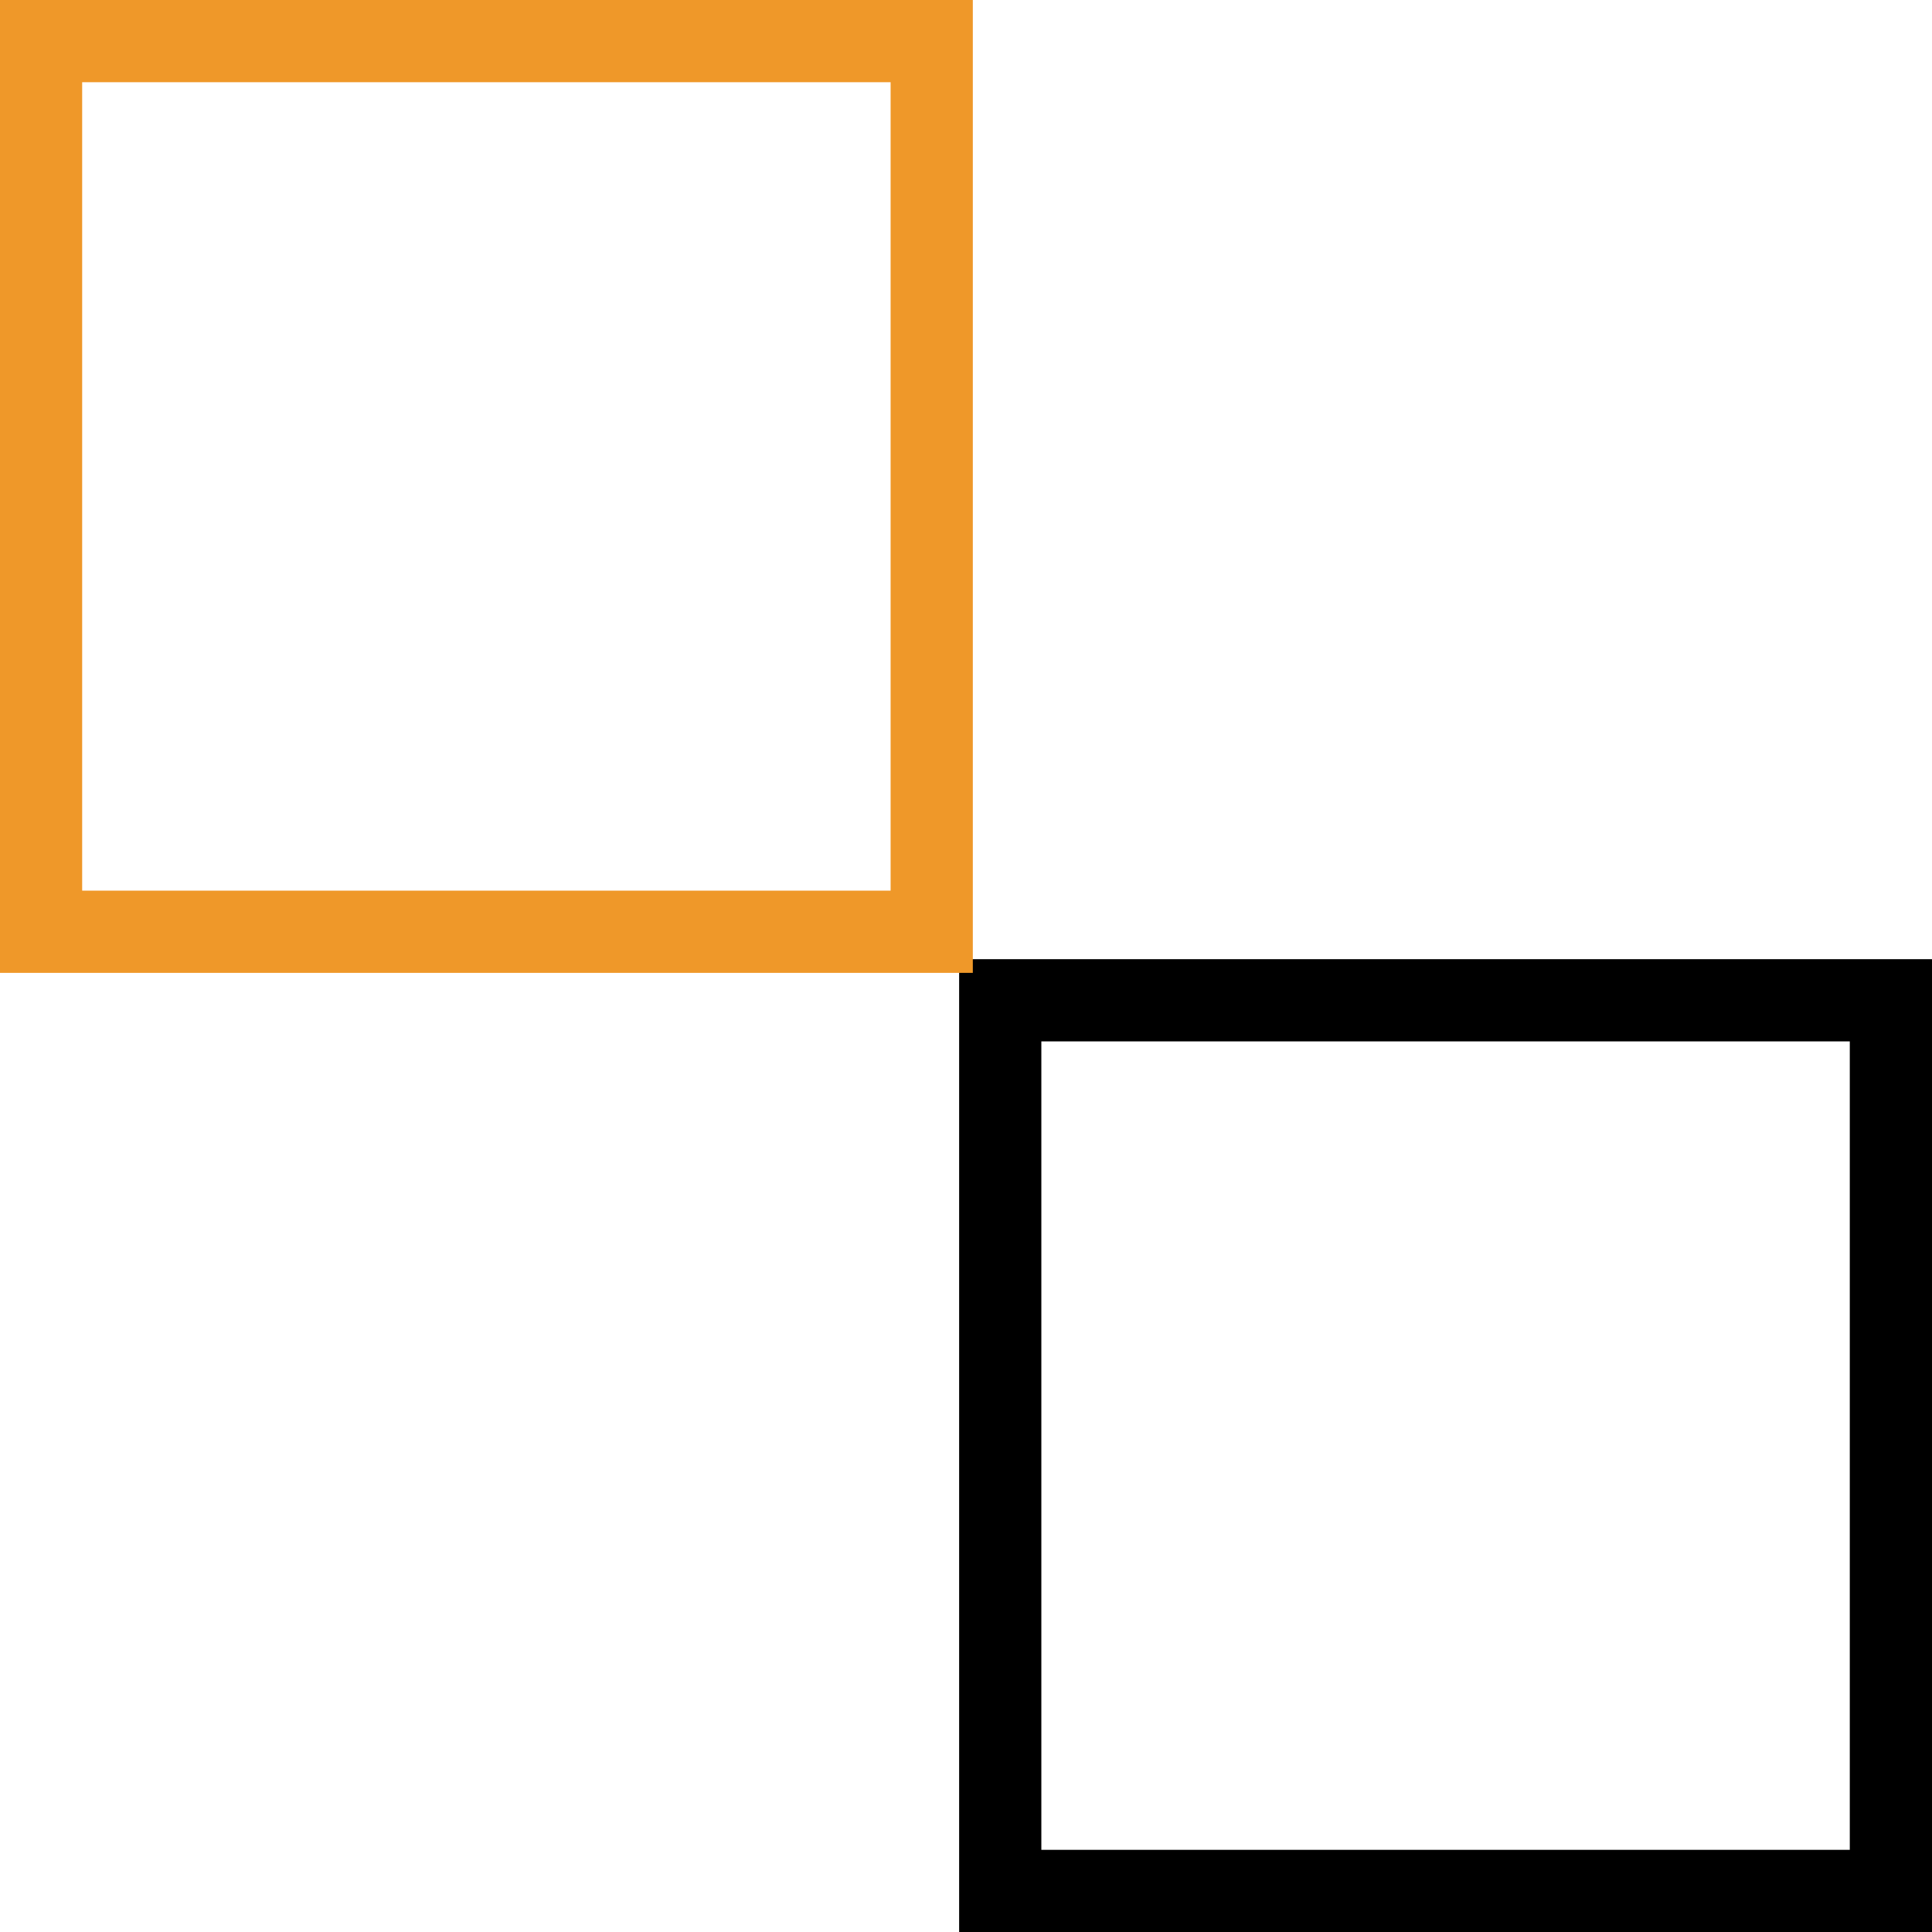
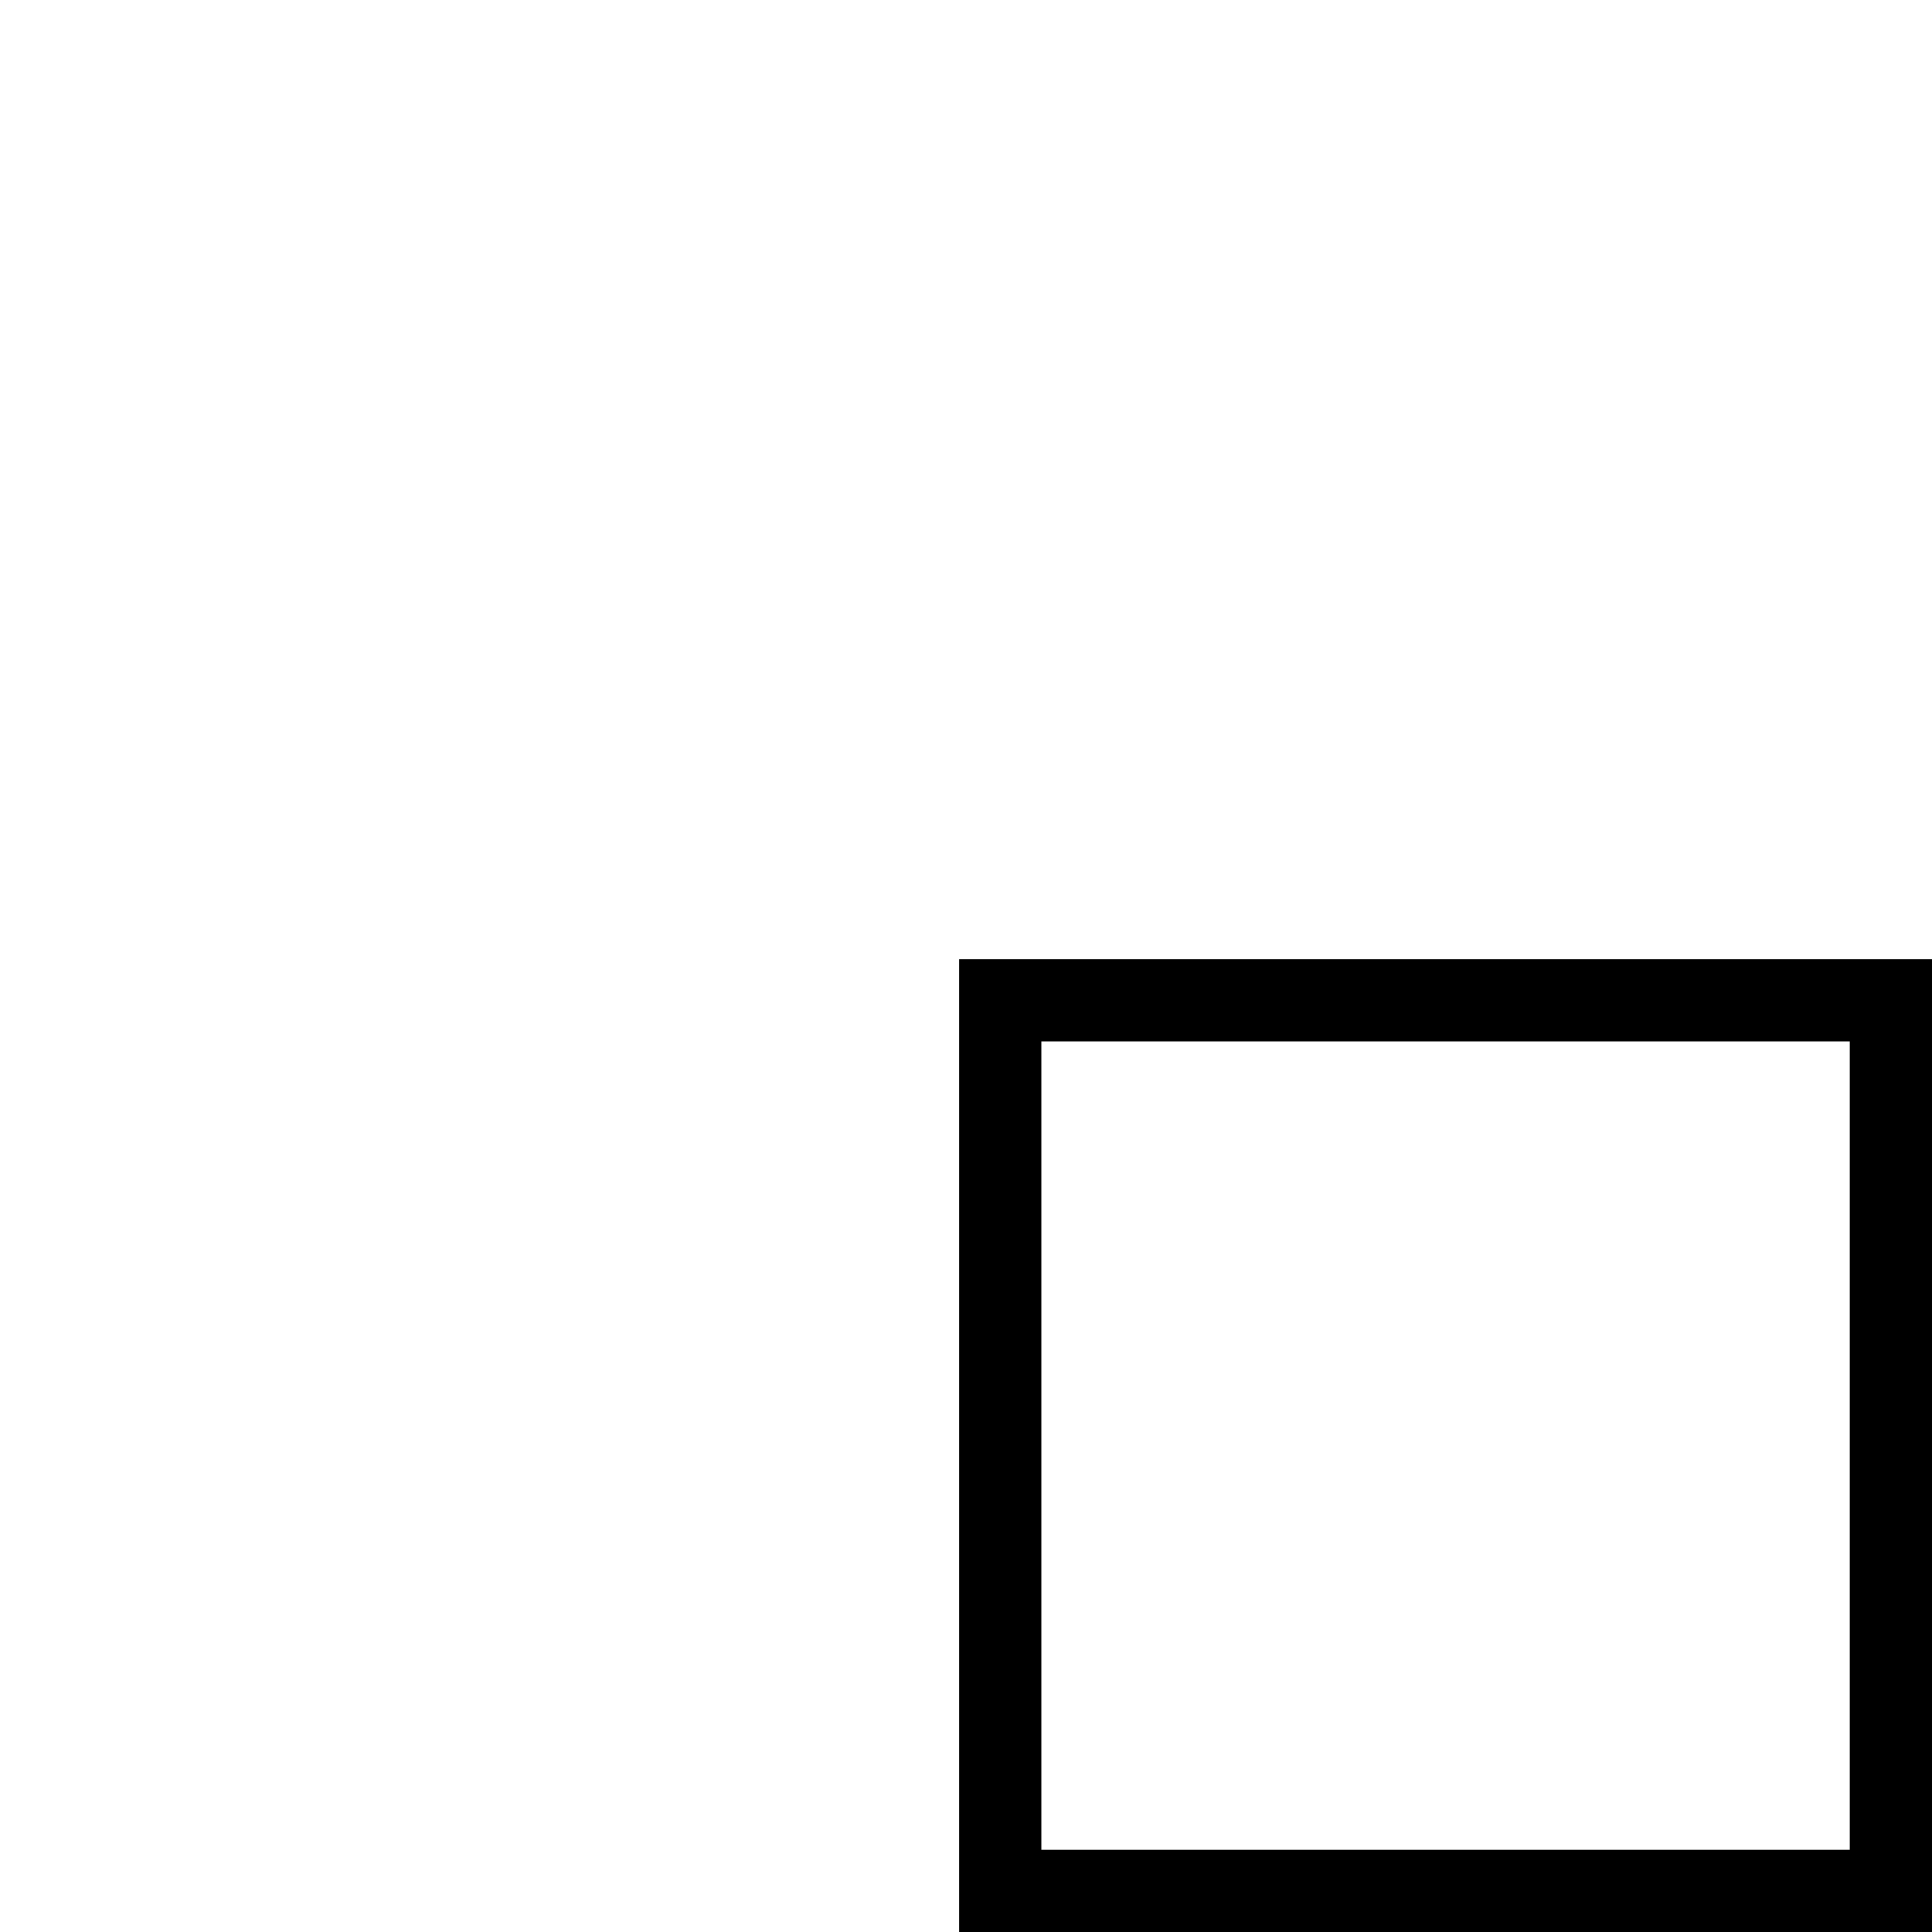
<svg xmlns="http://www.w3.org/2000/svg" width="47" height="47" viewBox="0 0 47 47" fill="none">
  <rect x="-1" y="1" width="21.667" height="21.667" transform="matrix(-1 0 0 1 45 23.334)" stroke="black" stroke-width="2" />
-   <rect x="-1" y="1" width="21.667" height="21.667" transform="matrix(-1 0 0 1 21.666 0)" stroke="#EF9829" stroke-width="2" />
</svg>